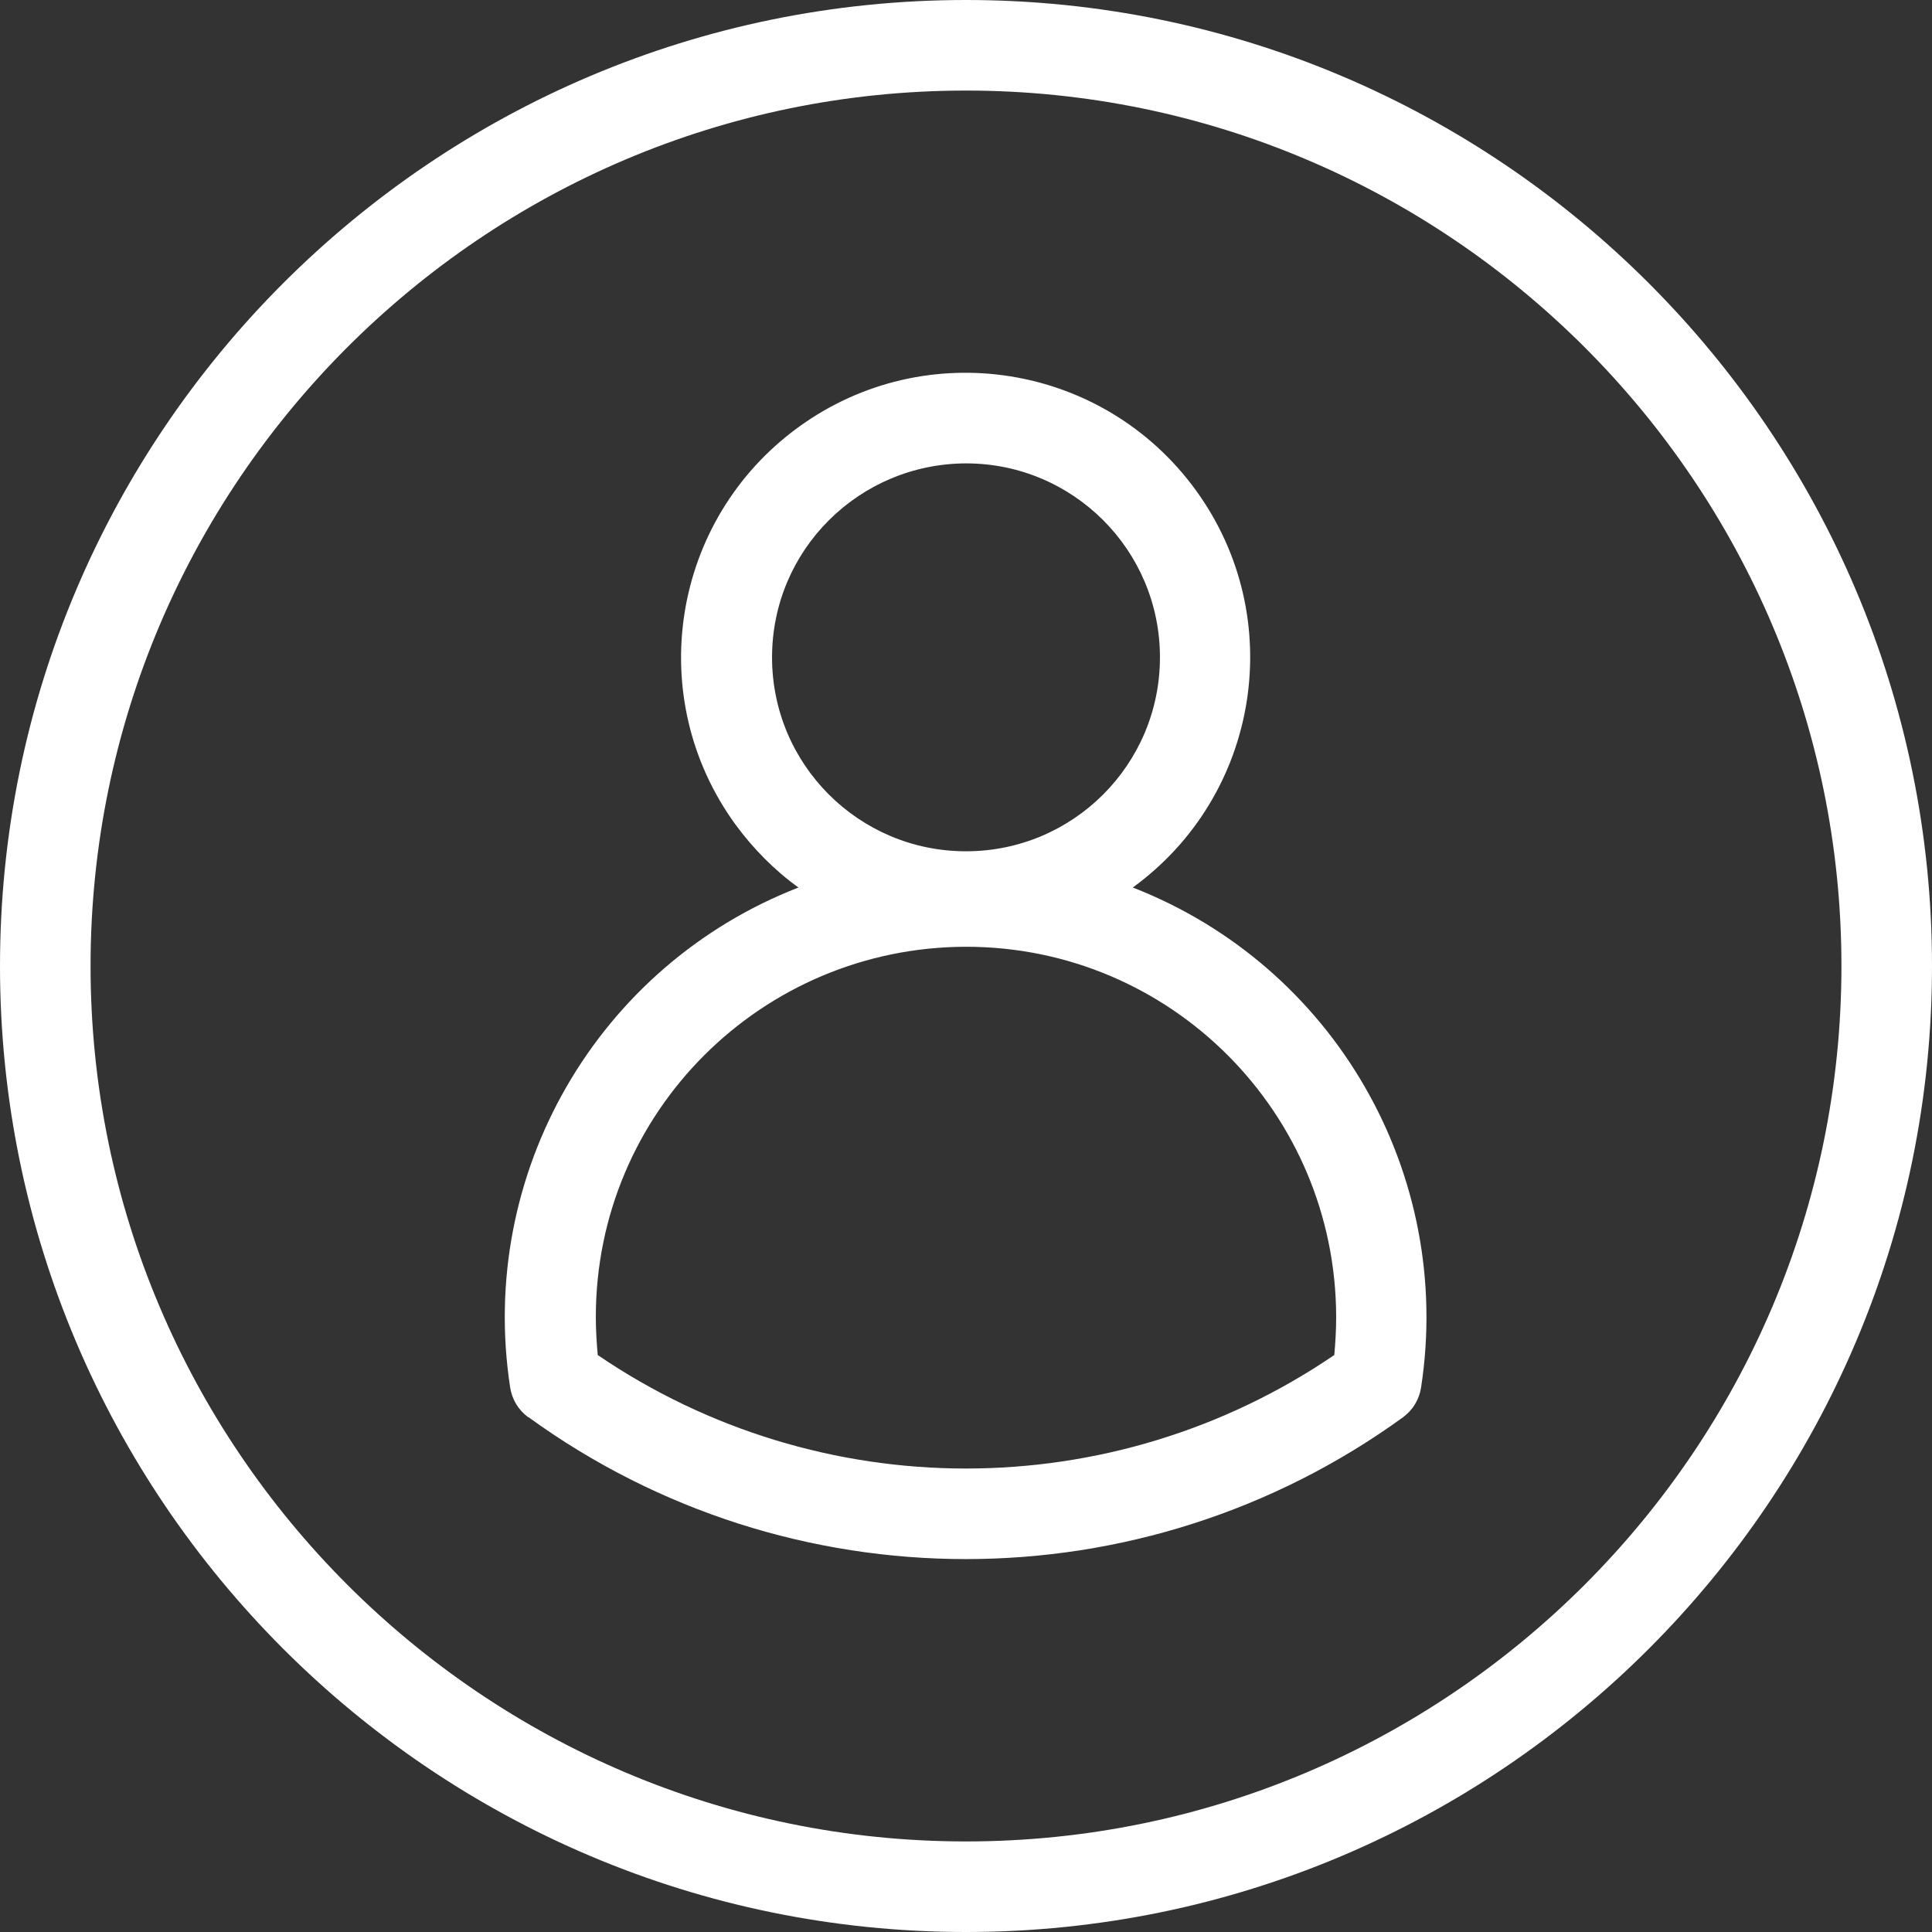
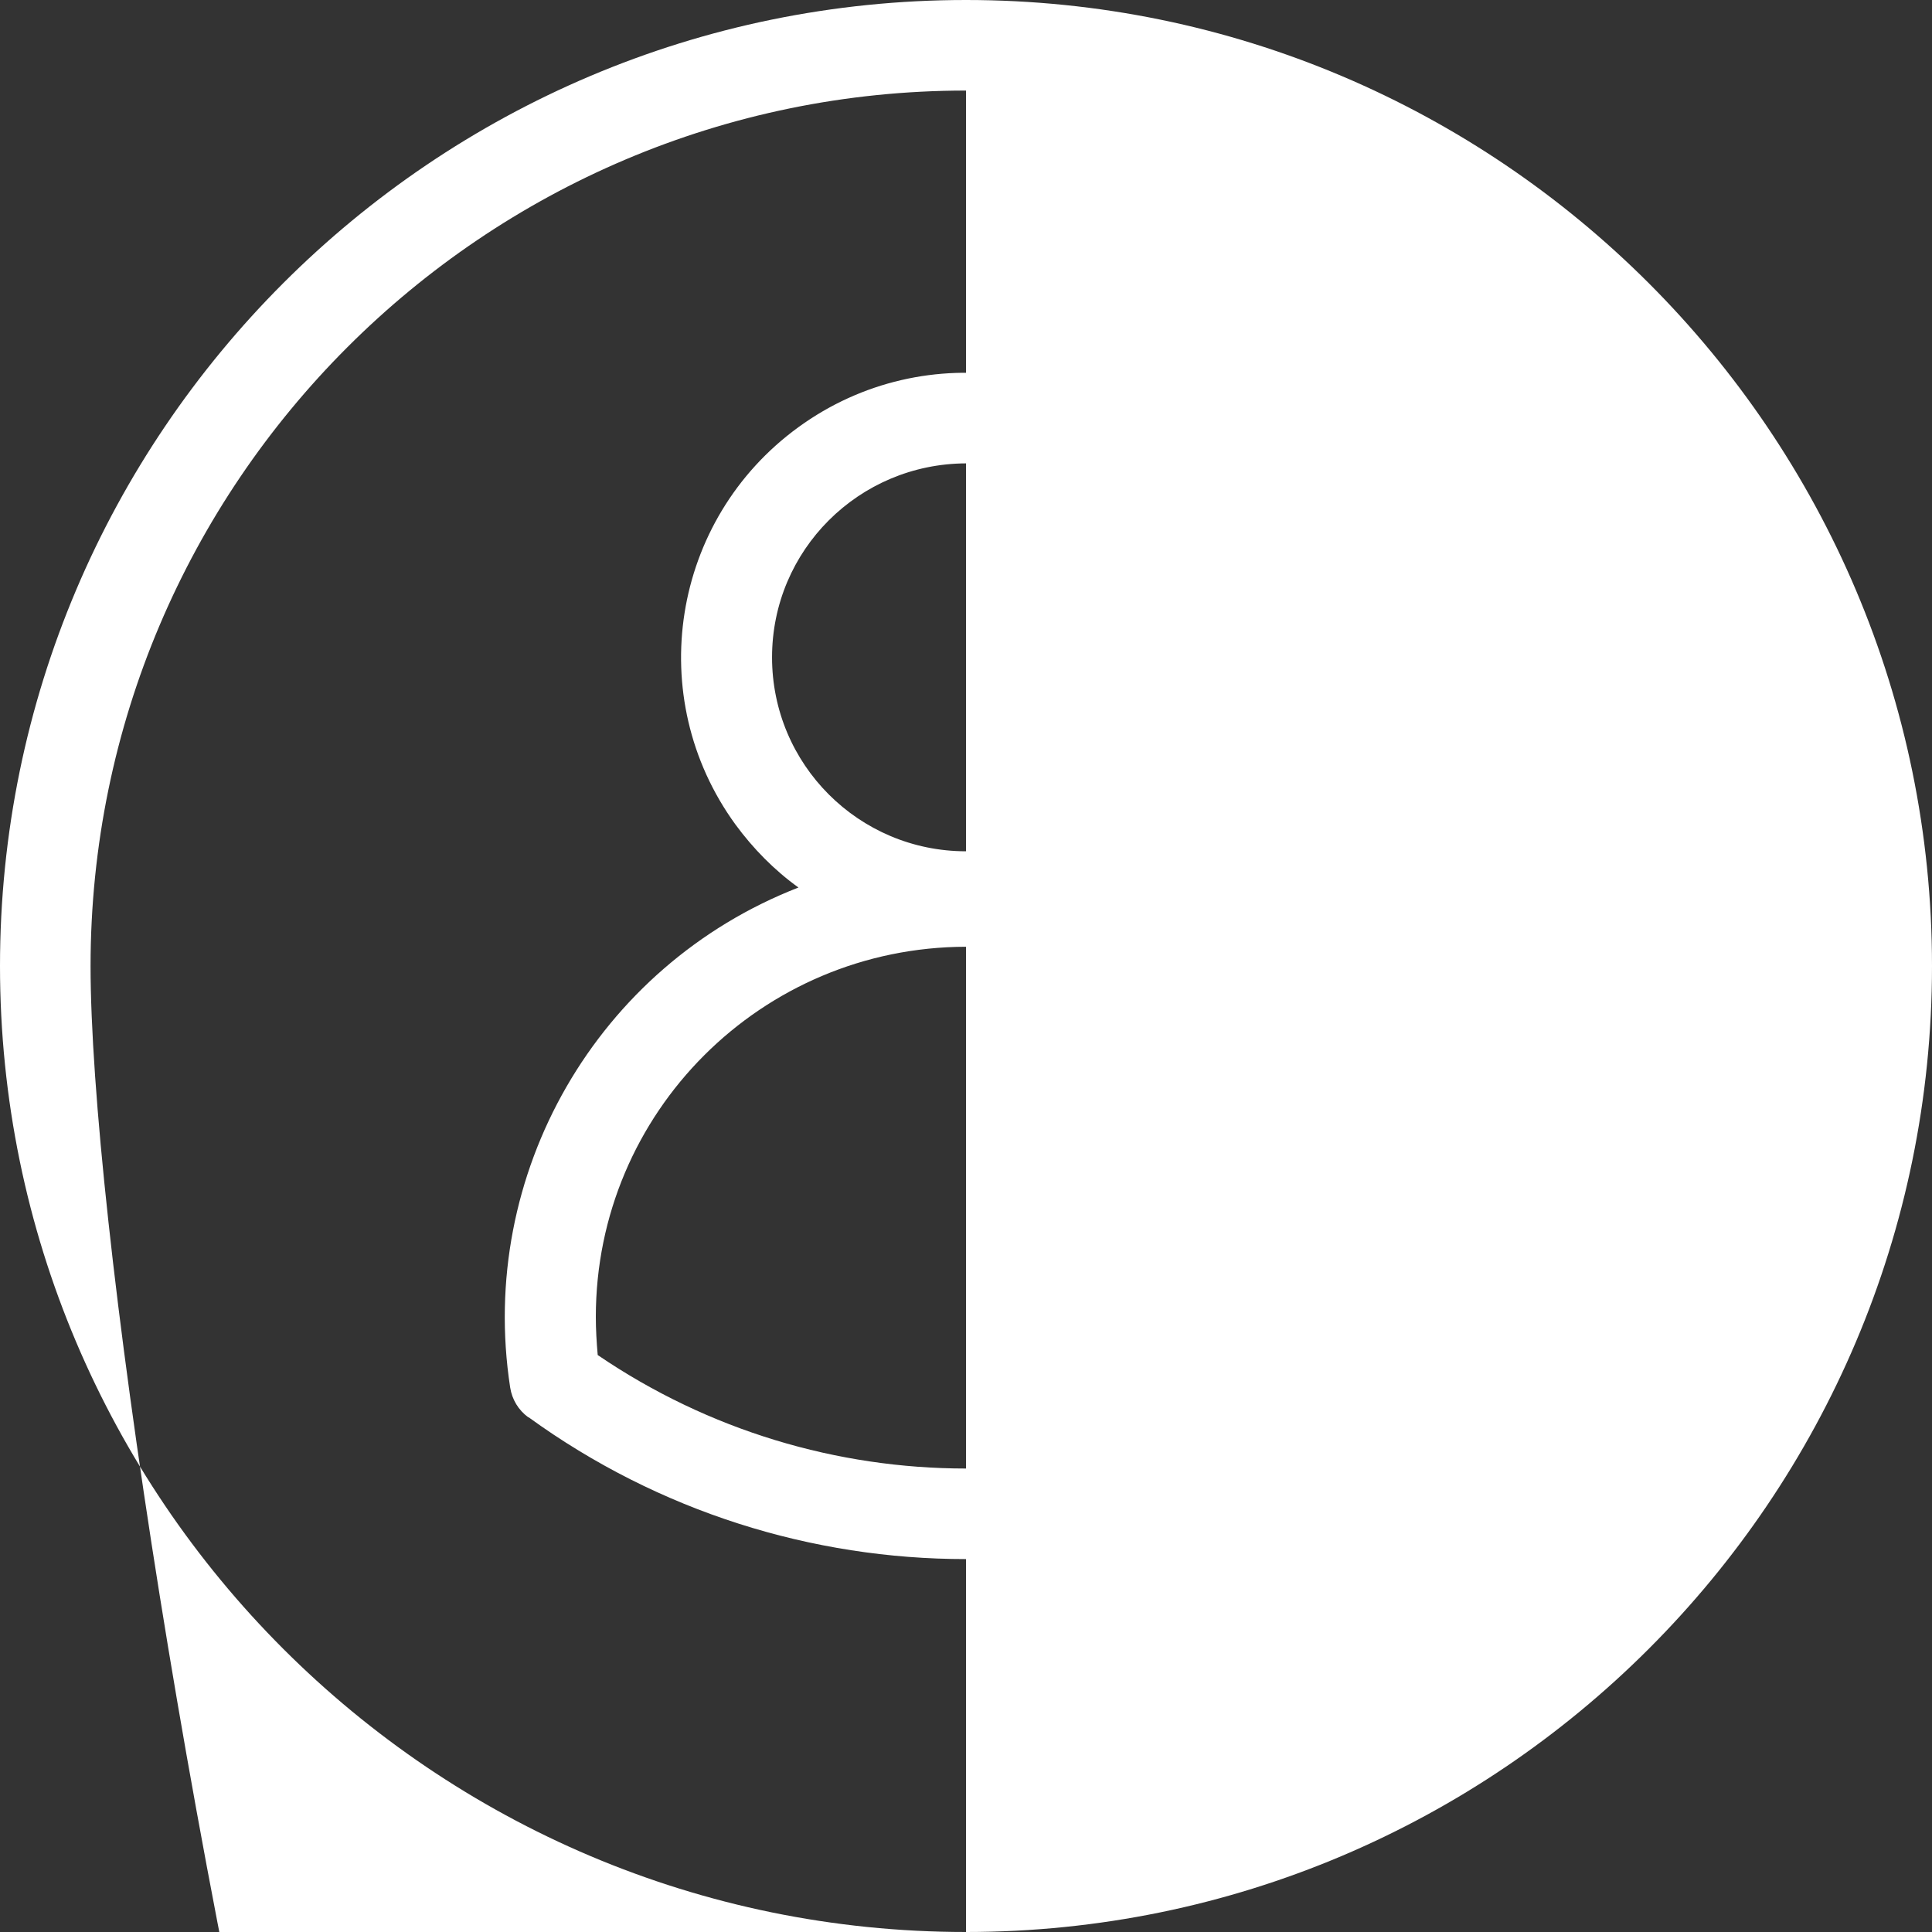
<svg xmlns="http://www.w3.org/2000/svg" id="Layer_1" data-name="Layer 1" version="1.1" viewBox="0 0 512 512">
  <rect x="0" y="0" width="512" height="512" fill="#333333" stroke="none" />
  <defs>
    <style>
      .cls-1 {
        fill: #fff;
        stroke-width: 0px;
      }
    </style>
  </defs>
-   <path class="cls-1" d="M140.1,375.6c69.1,50.1,162.6,50.1,231.7,0,2.6-1.9,4.3-4.7,4.8-7.9,8.7-56.6-23-111.7-76.4-132.5,33.7-24.5,41.2-71.6,16.7-105.3-24.5-33.7-71.6-41.2-105.3-16.7s-41.2,71.6-16.7,105.3c4.7,6.4,10.3,12.1,16.7,16.7-53.4,20.8-85.1,75.9-76.4,132.5.5,3.2,2.2,6,4.8,7.9ZM256,122.8c28.4,0,51.4,23,51.4,51.4s-23,51.4-51.4,51.4c-28.4,0-51.4-23-51.4-51.4h0c0-28.4,23-51.3,51.4-51.4ZM256,250.9c54.2,0,98,43.9,98.1,98.1,0,3.4-.2,6.8-.5,10.1-58.9,40.1-136.3,40.1-195.2,0-.3-3.4-.5-6.8-.5-10.1,0-54.2,43.9-98,98.1-98.1ZM256,512c141.2,0,256-114.8,256-256S397.2,0,256,0,0,114.8,0,256s114.8,256,256,256ZM256,24c127.9,0,232,104.1,232,232s-104.1,232-232,232S24,383.9,24,256,128.1,24,256,24Z" />
+   <path class="cls-1" d="M140.1,375.6c69.1,50.1,162.6,50.1,231.7,0,2.6-1.9,4.3-4.7,4.8-7.9,8.7-56.6-23-111.7-76.4-132.5,33.7-24.5,41.2-71.6,16.7-105.3-24.5-33.7-71.6-41.2-105.3-16.7s-41.2,71.6-16.7,105.3c4.7,6.4,10.3,12.1,16.7,16.7-53.4,20.8-85.1,75.9-76.4,132.5.5,3.2,2.2,6,4.8,7.9ZM256,122.8c28.4,0,51.4,23,51.4,51.4s-23,51.4-51.4,51.4c-28.4,0-51.4-23-51.4-51.4h0c0-28.4,23-51.3,51.4-51.4ZM256,250.9c54.2,0,98,43.9,98.1,98.1,0,3.4-.2,6.8-.5,10.1-58.9,40.1-136.3,40.1-195.2,0-.3-3.4-.5-6.8-.5-10.1,0-54.2,43.9-98,98.1-98.1ZM256,512c141.2,0,256-114.8,256-256S397.2,0,256,0,0,114.8,0,256s114.8,256,256,256Zc127.9,0,232,104.1,232,232s-104.1,232-232,232S24,383.9,24,256,128.1,24,256,24Z" />
</svg>